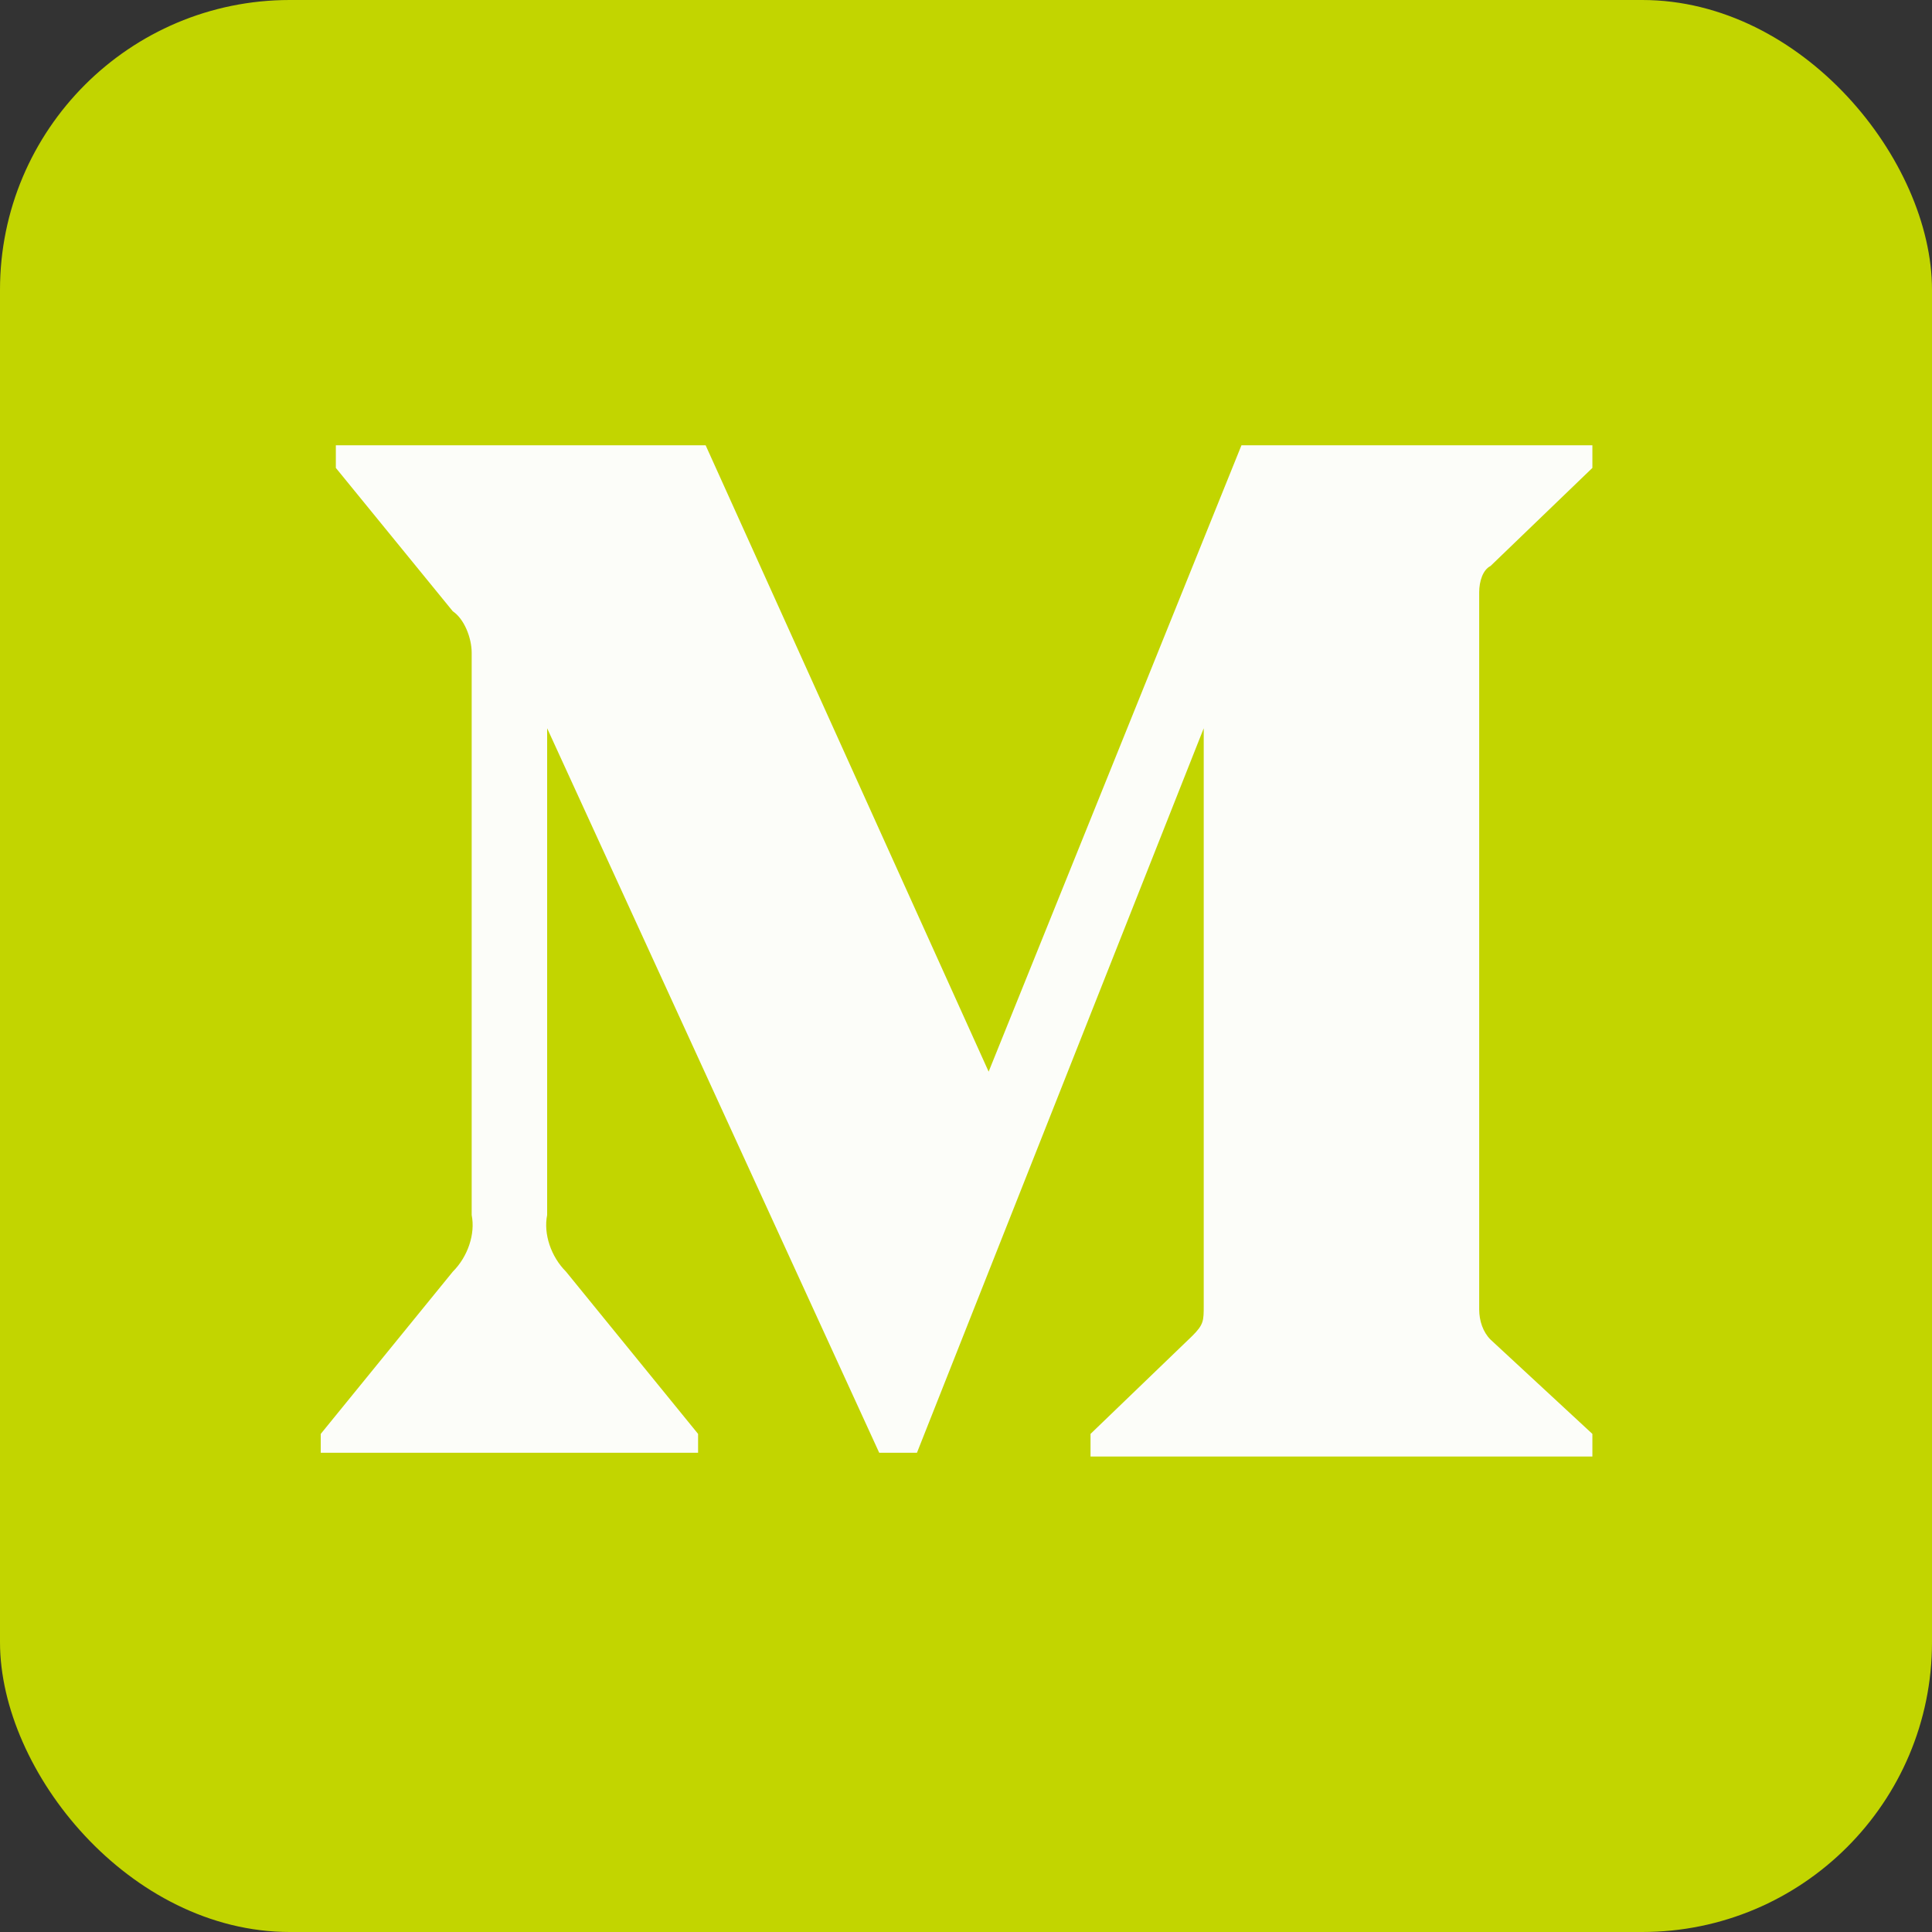
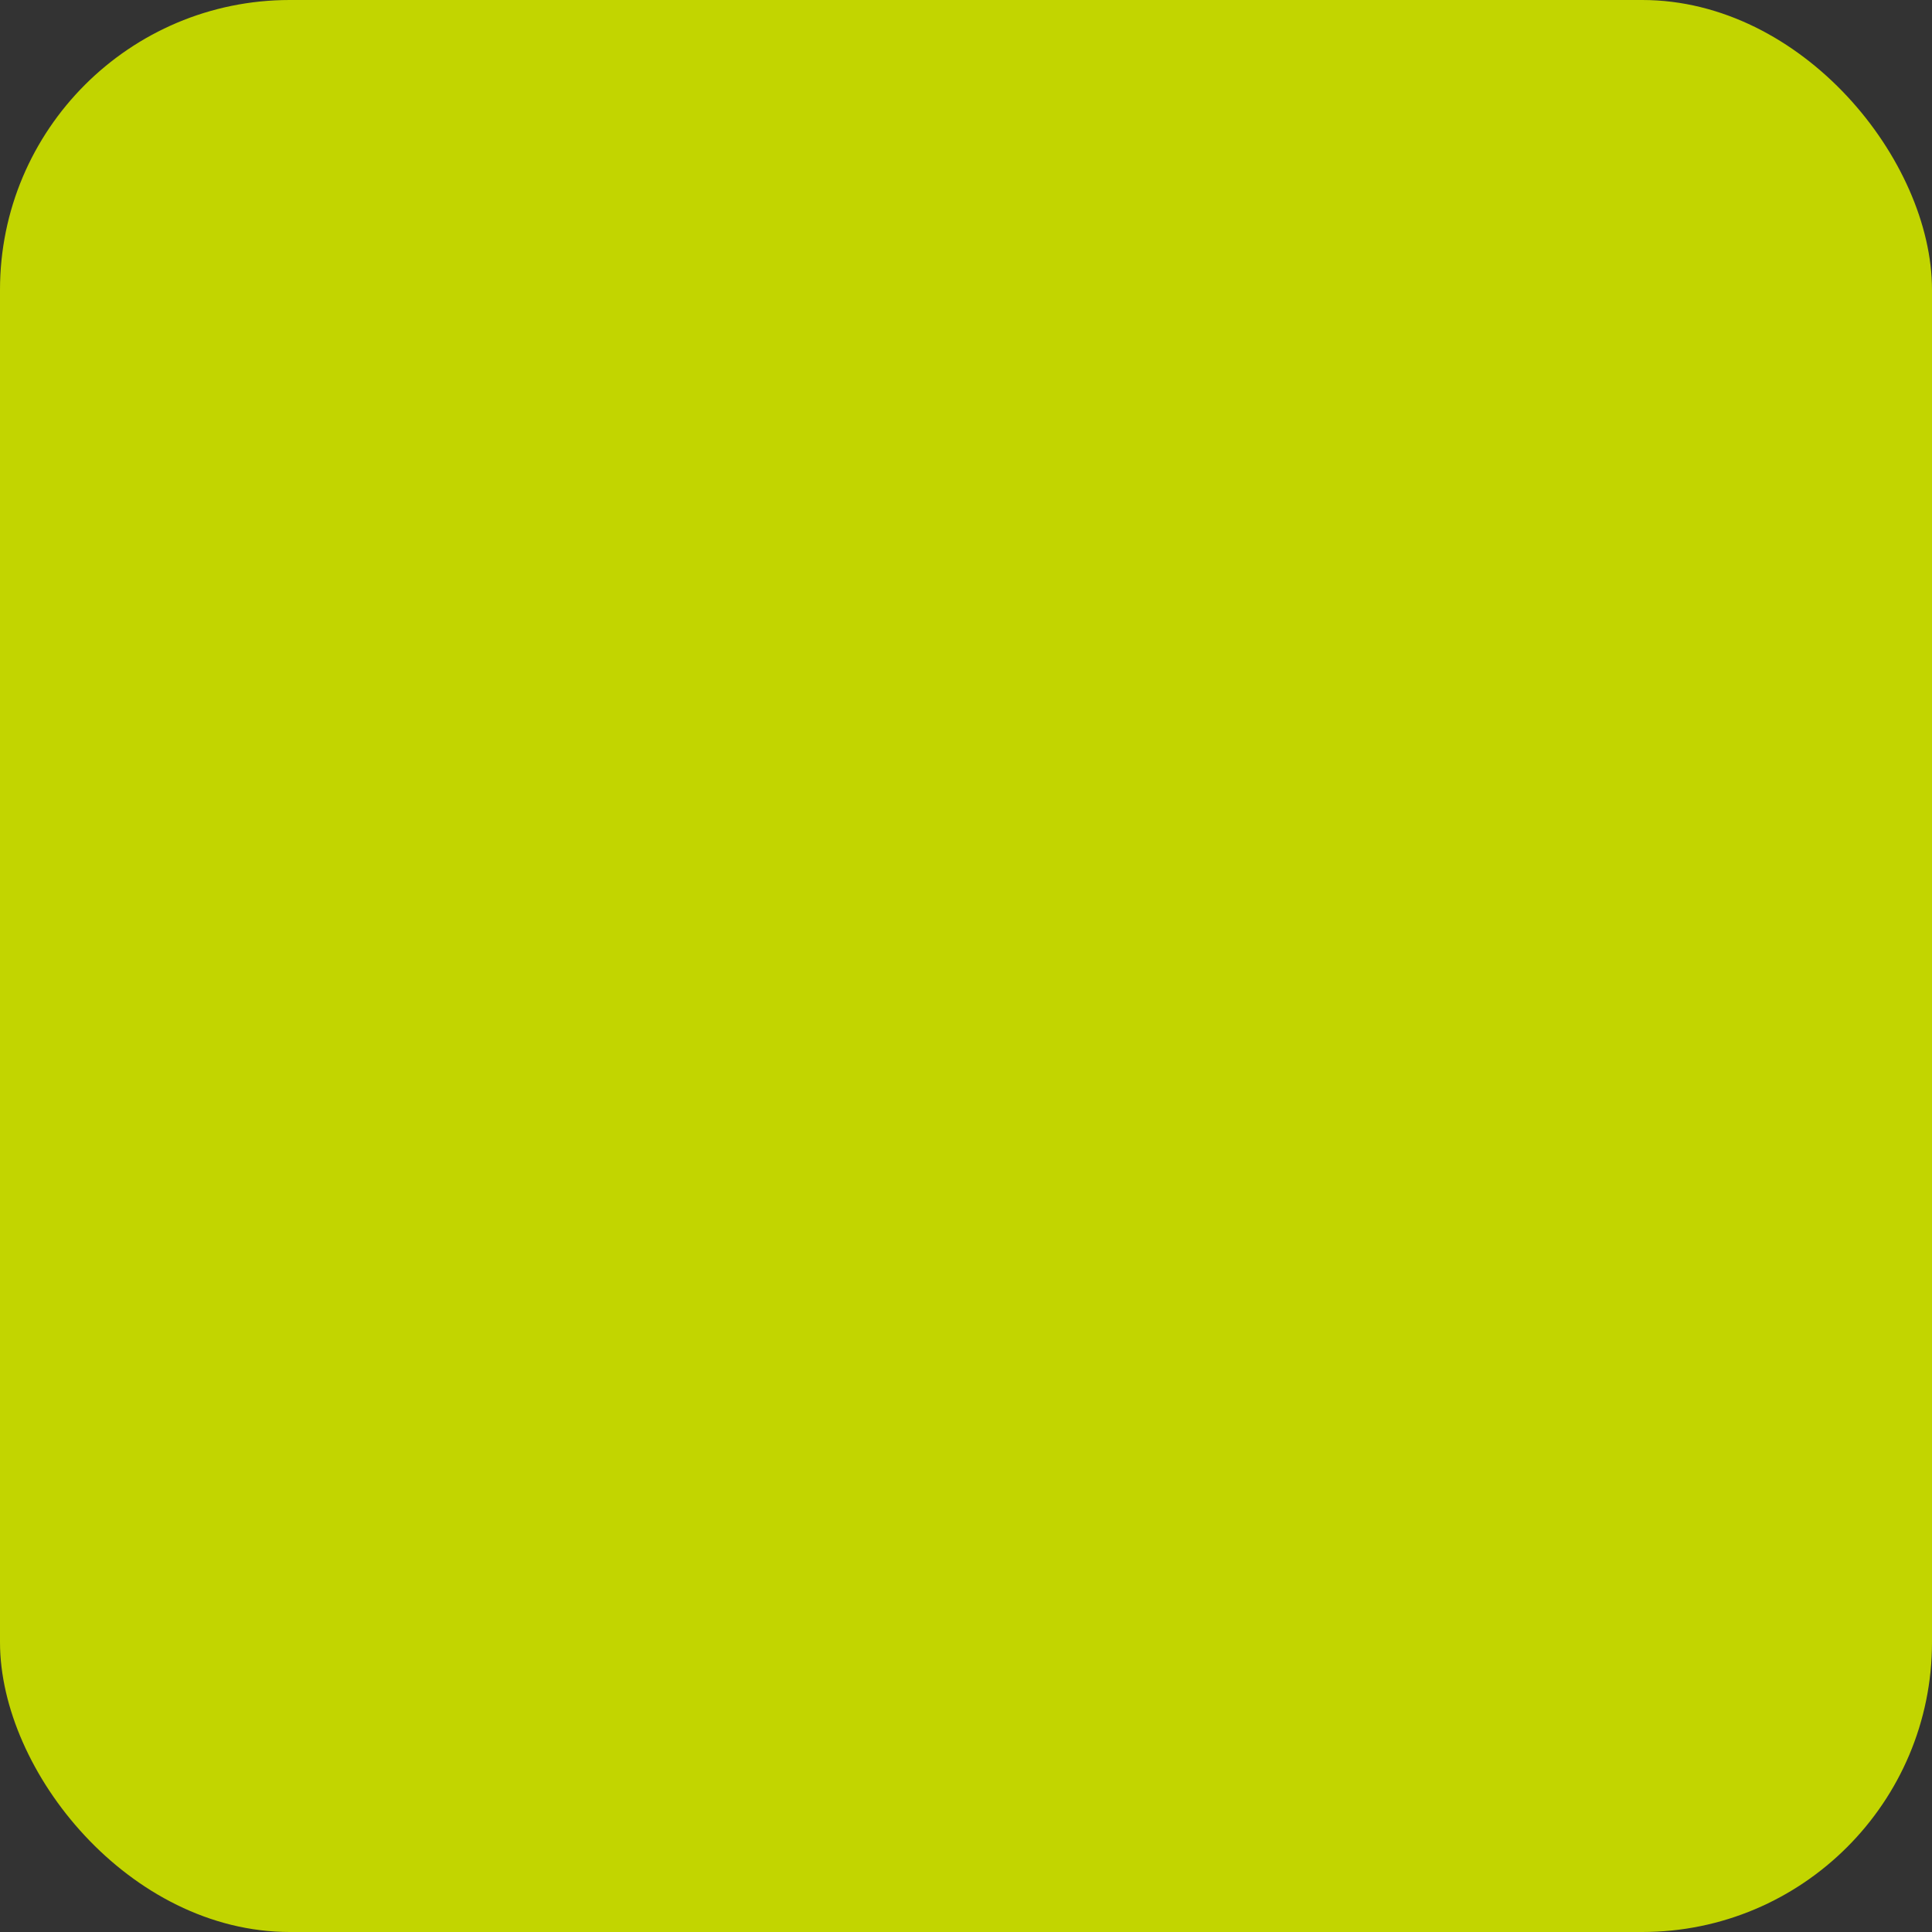
<svg xmlns="http://www.w3.org/2000/svg" fill="#000000" height="512" preserveAspectRatio="xMidYMid meet" version="1" viewBox="0.0 0.0 512.0 512.0" width="512" zoomAndPan="magnify">
  <rect x="0.0" y="0.0" width="512.0" height="512.0" fill="#333333" stroke="none" />
  <g id="change1_1">
    <rect fill="#c2d500" height="512" rx="15%" width="512" />
  </g>
  <g id="change2_1">
-     <path d="m125 173c0-4-2-9-5-11l-31-38v-6h98l75 166 67-166h93v6l-27 26c-2 1-3 4-3 7v190c0 3 1 6 3 8l27 25v6h-133v-6l27-26c3-3 3-4 3-8v-153l-76 192h-10l-88-192v129c-1 5 1 11 5 15l35 43v5h-100v-5l35-43c4-4 6-10 5-15z" fill="#fcfdf9" />
-   </g>
+     </g>
</svg>